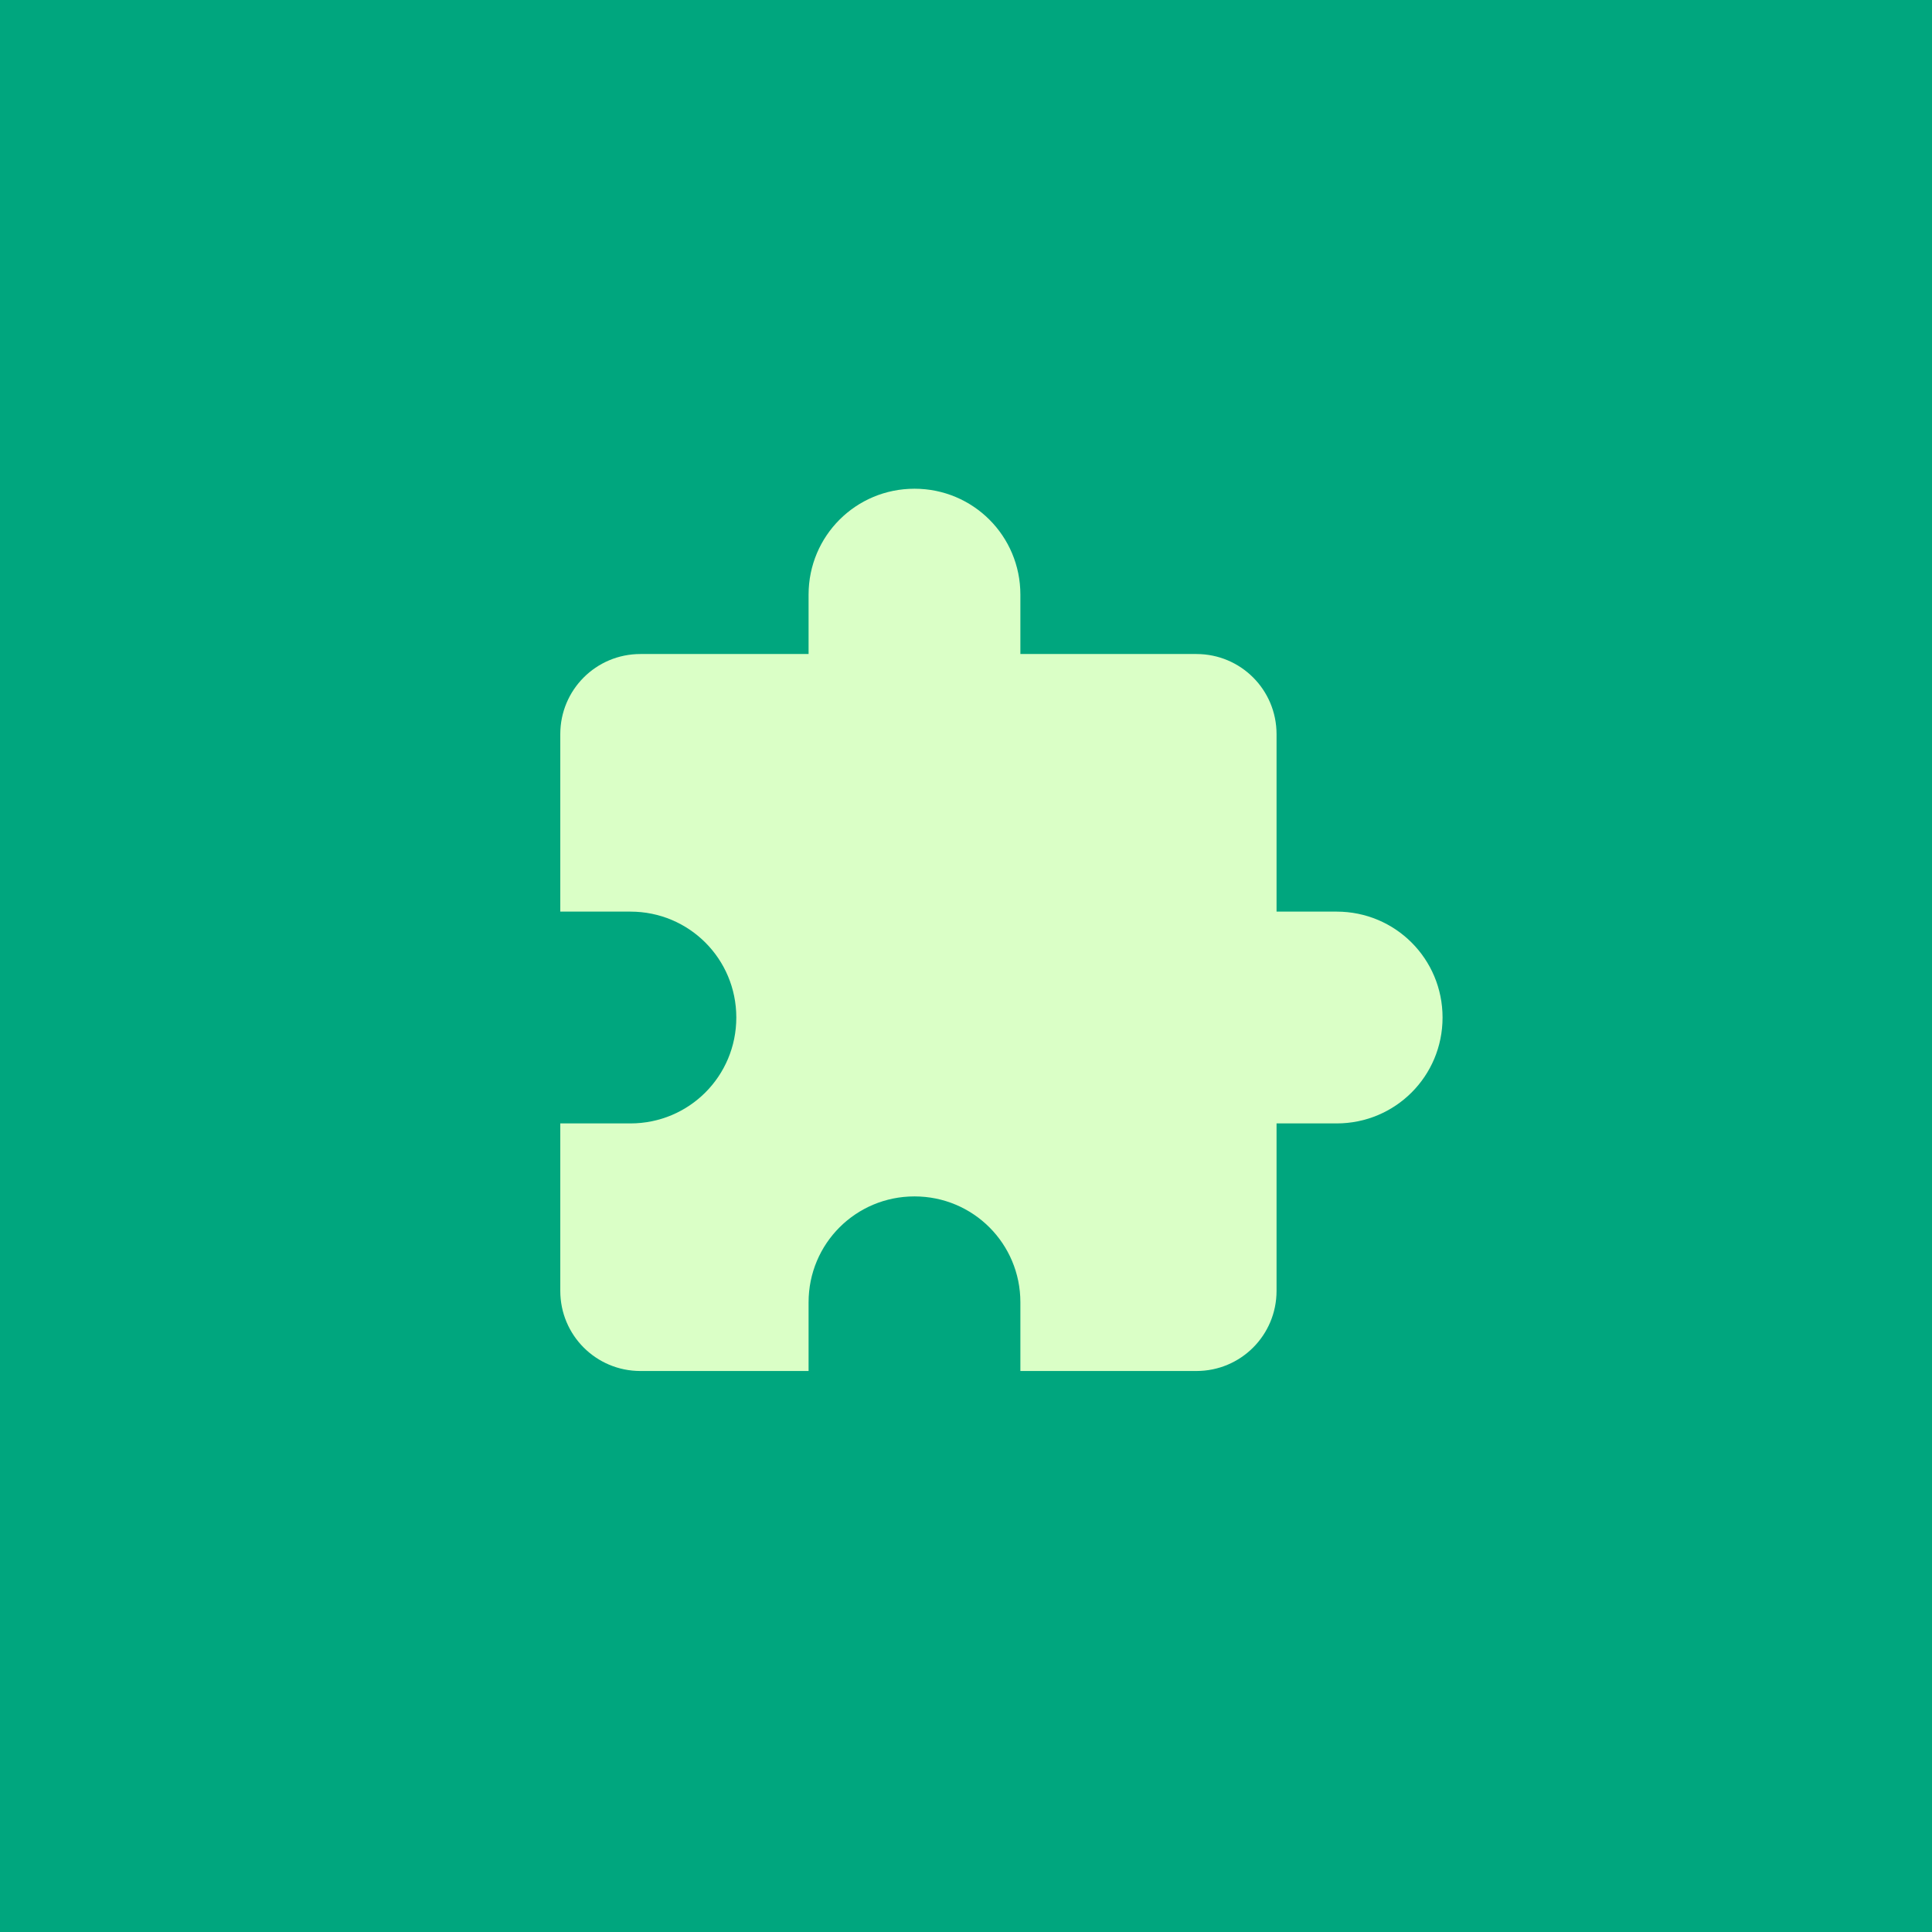
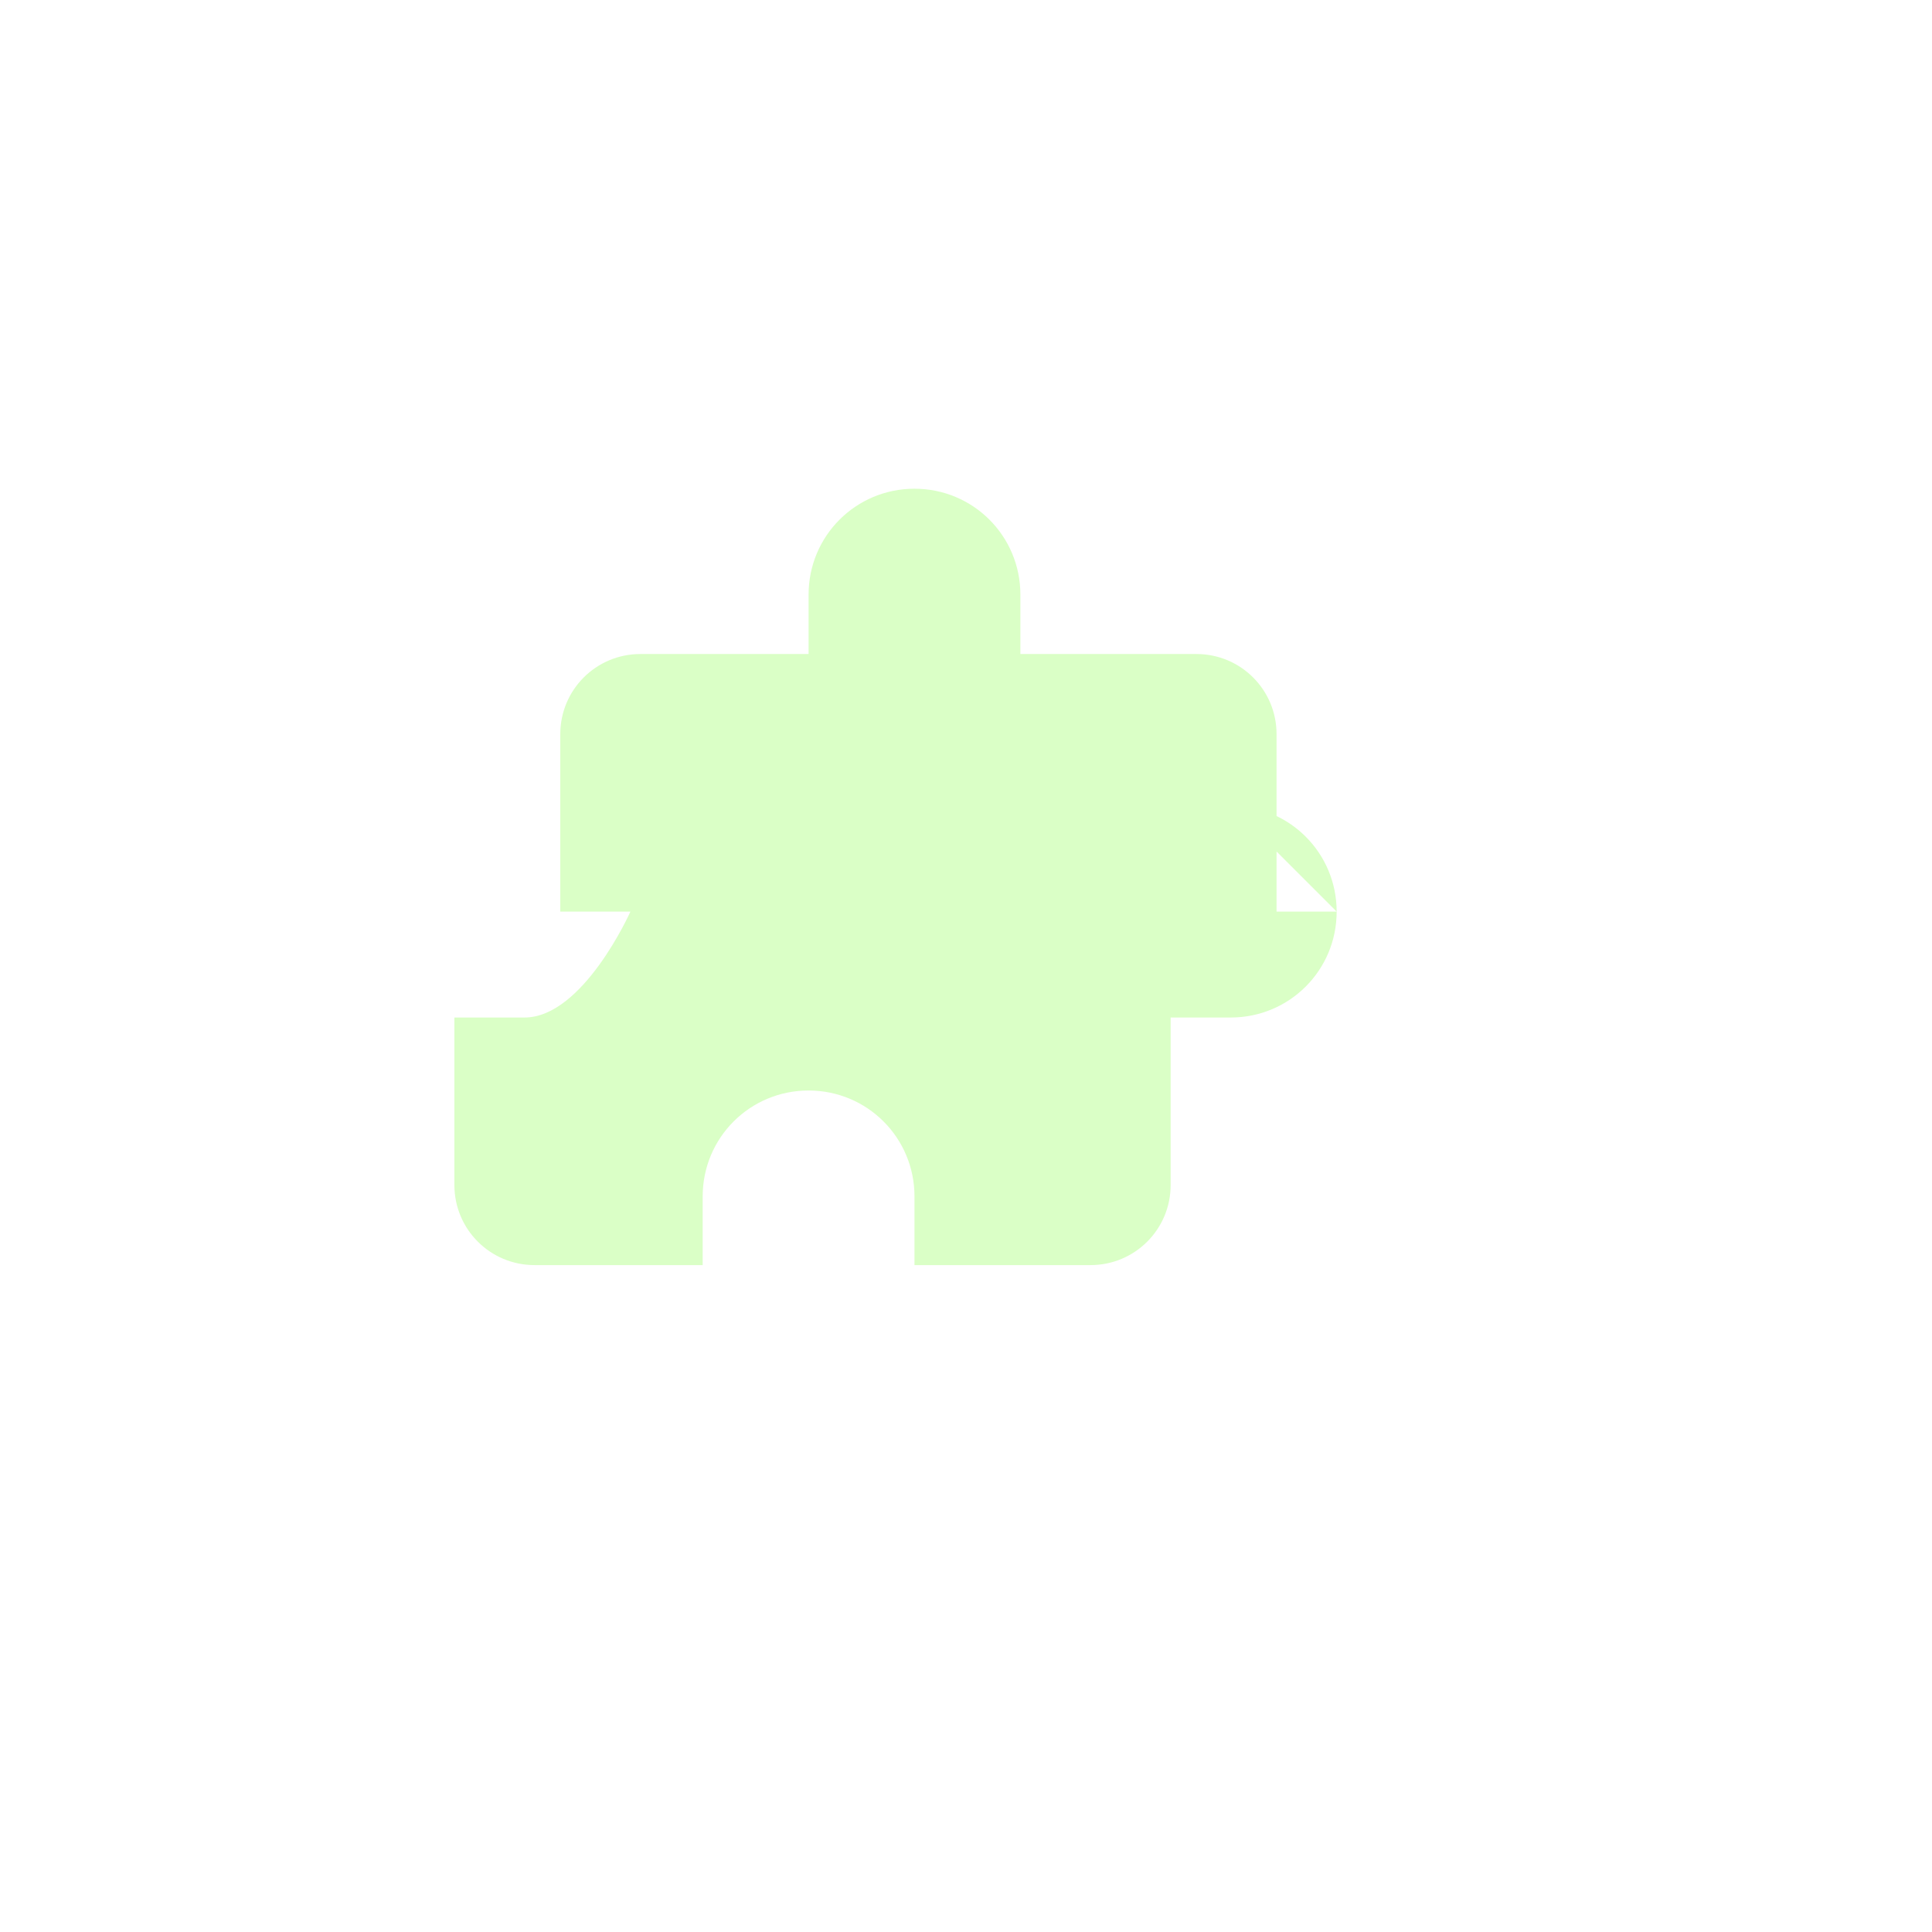
<svg xmlns="http://www.w3.org/2000/svg" id="Calque_1" data-name="Calque 1" viewBox="0 0 27 27">
  <defs>
    <style> .cls-1 { fill: #00a67e; } .cls-2 { fill: #daffc6; } </style>
  </defs>
-   <rect class="cls-1" width="27" height="27" />
-   <path class="cls-2" d="M18.68,12.74h-.84v-2.48c0-.62-.5-1.12-1.12-1.12h-2.46v-.83c0-.82-.66-1.48-1.48-1.48s-1.48.66-1.48,1.48v.83h-2.35c-.62,0-1.12.5-1.12,1.12v2.48h.98c.82,0,1.48.66,1.48,1.48s-.66,1.48-1.48,1.48h-.98v2.34c0,.62.5,1.12,1.12,1.12h2.35v-.96c0-.82.66-1.48,1.48-1.48s1.48.66,1.48,1.48v.96h2.46c.62,0,1.12-.5,1.12-1.12v-2.34h.84c.82,0,1.48-.66,1.48-1.48s-.66-1.48-1.48-1.48Z" />
+   <path class="cls-2" d="M18.68,12.74h-.84v-2.48c0-.62-.5-1.12-1.12-1.12h-2.46v-.83c0-.82-.66-1.48-1.48-1.48s-1.48.66-1.48,1.48v.83h-2.35c-.62,0-1.12.5-1.12,1.12v2.48h.98s-.66,1.48-1.48,1.48h-.98v2.34c0,.62.5,1.12,1.12,1.12h2.35v-.96c0-.82.66-1.48,1.48-1.48s1.48.66,1.48,1.48v.96h2.46c.62,0,1.12-.5,1.12-1.12v-2.34h.84c.82,0,1.48-.66,1.48-1.48s-.66-1.48-1.48-1.48Z" />
</svg>